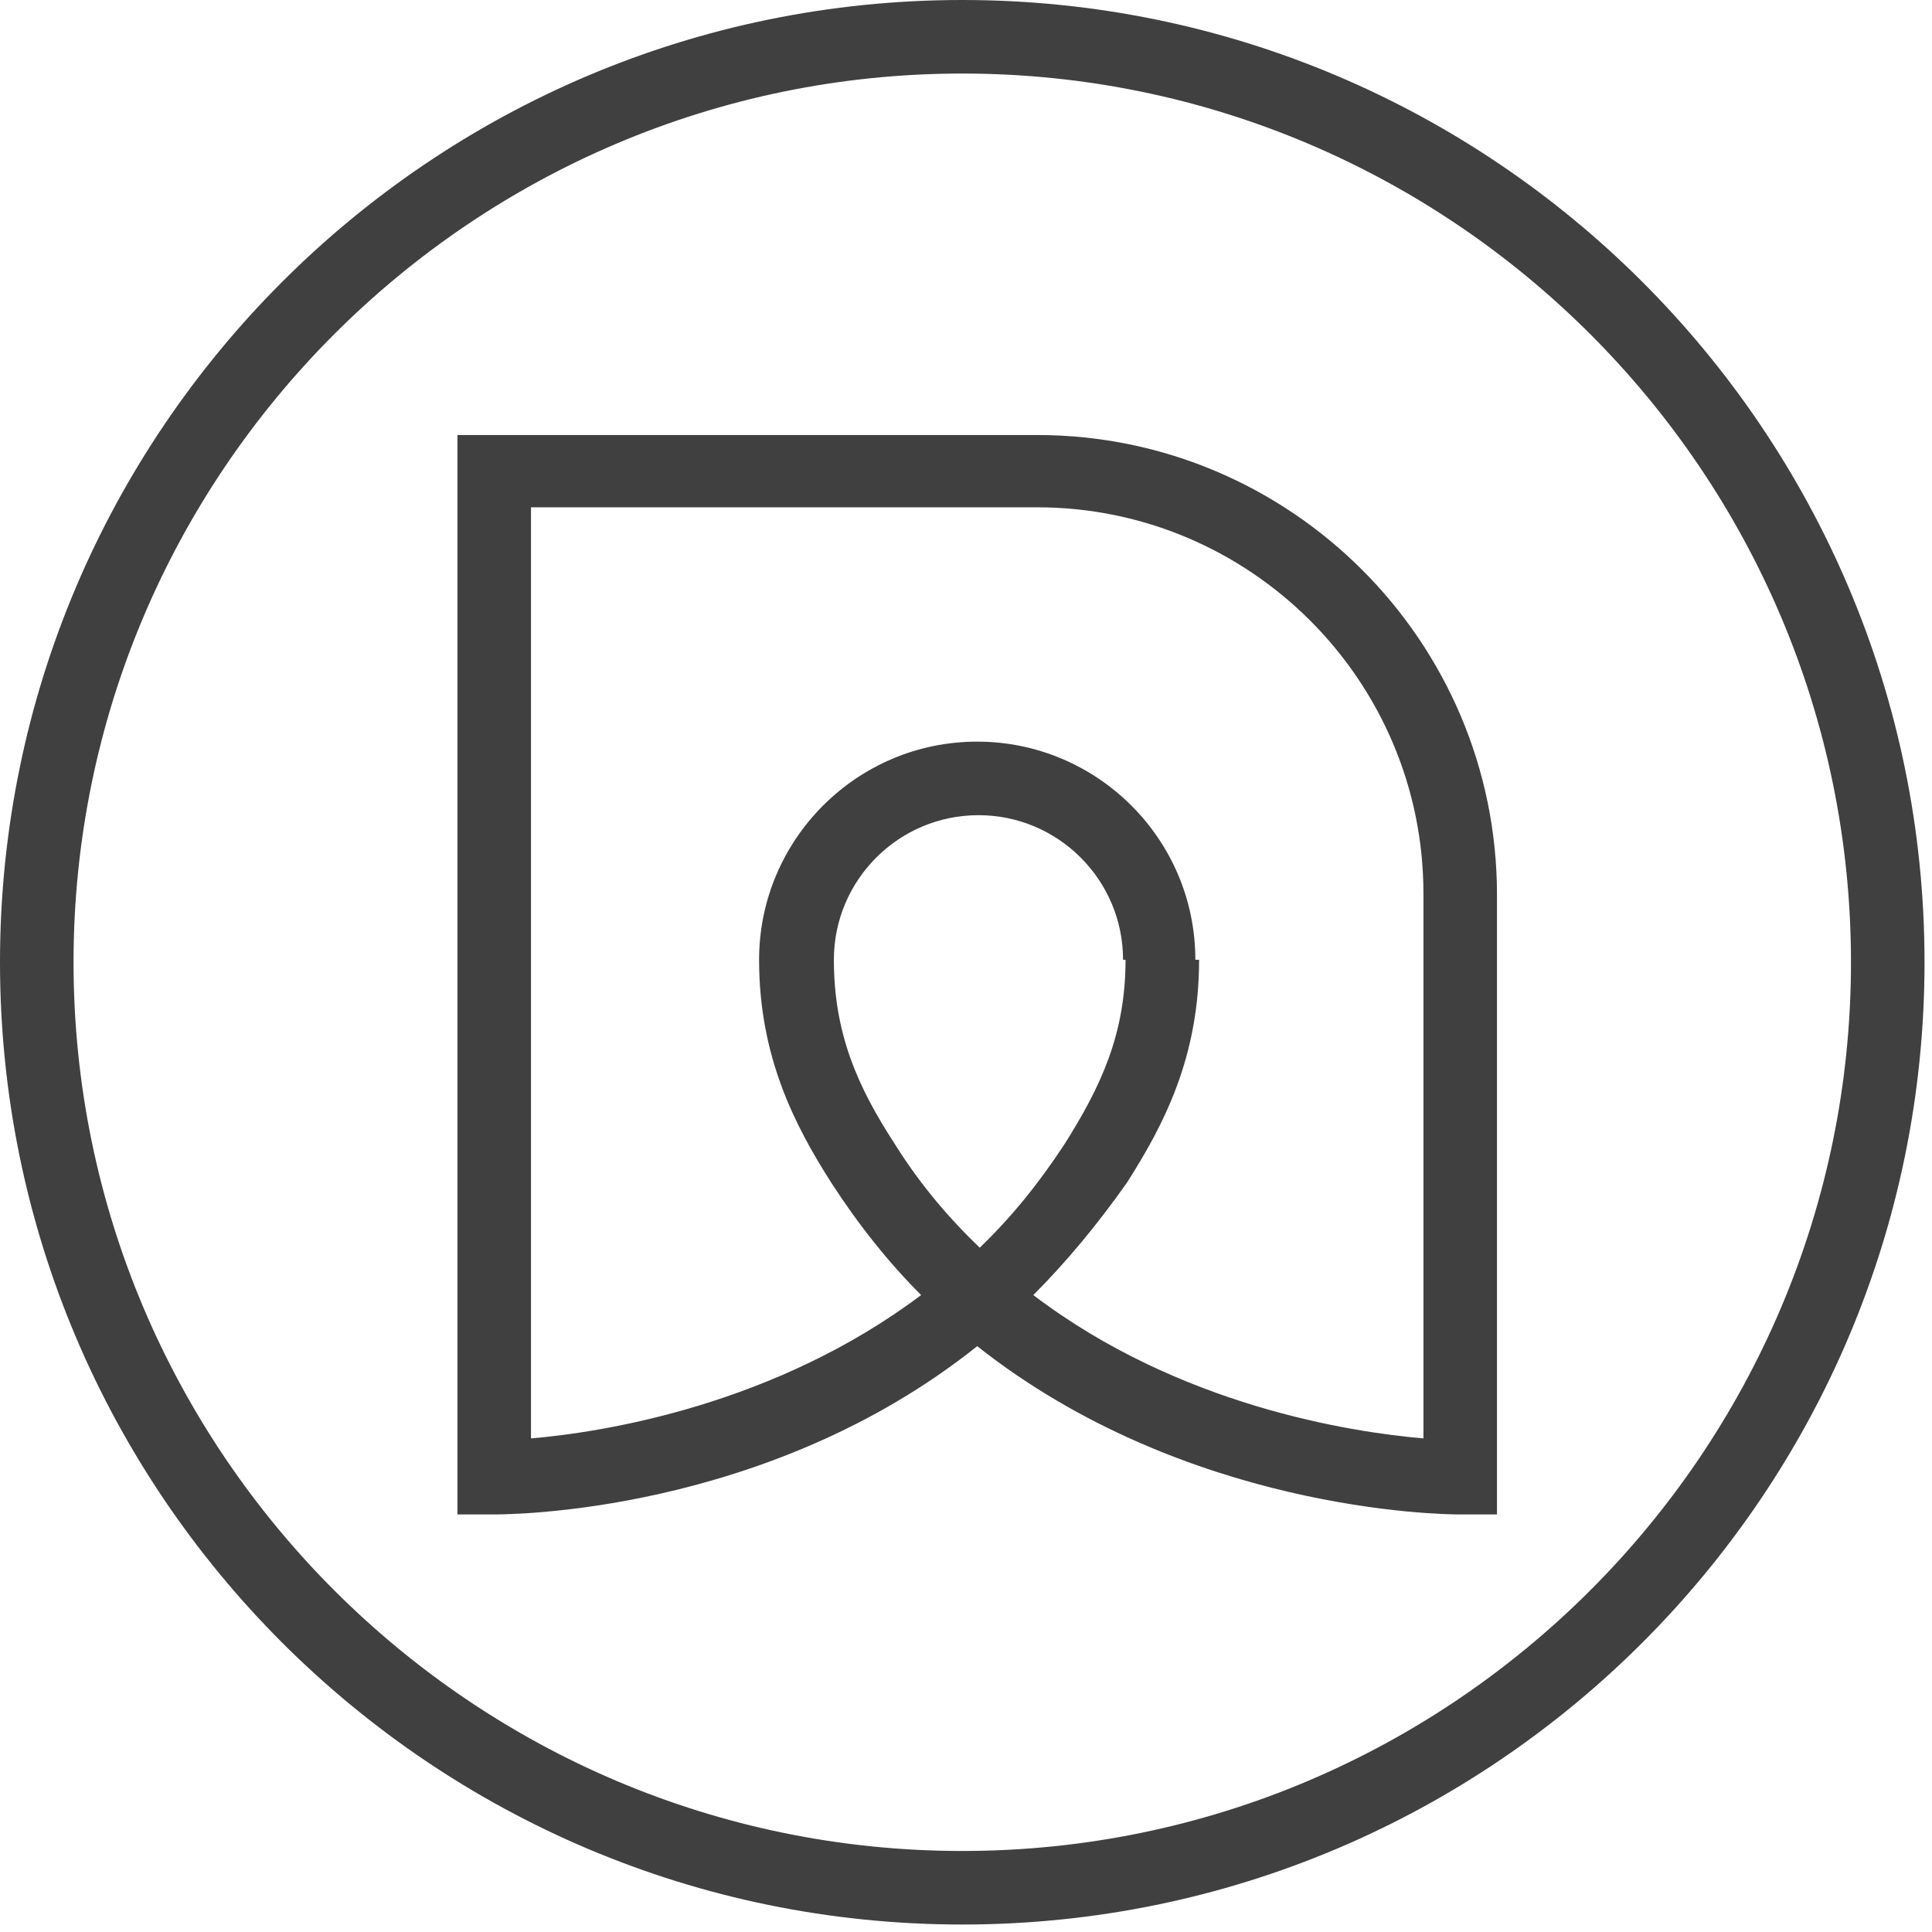
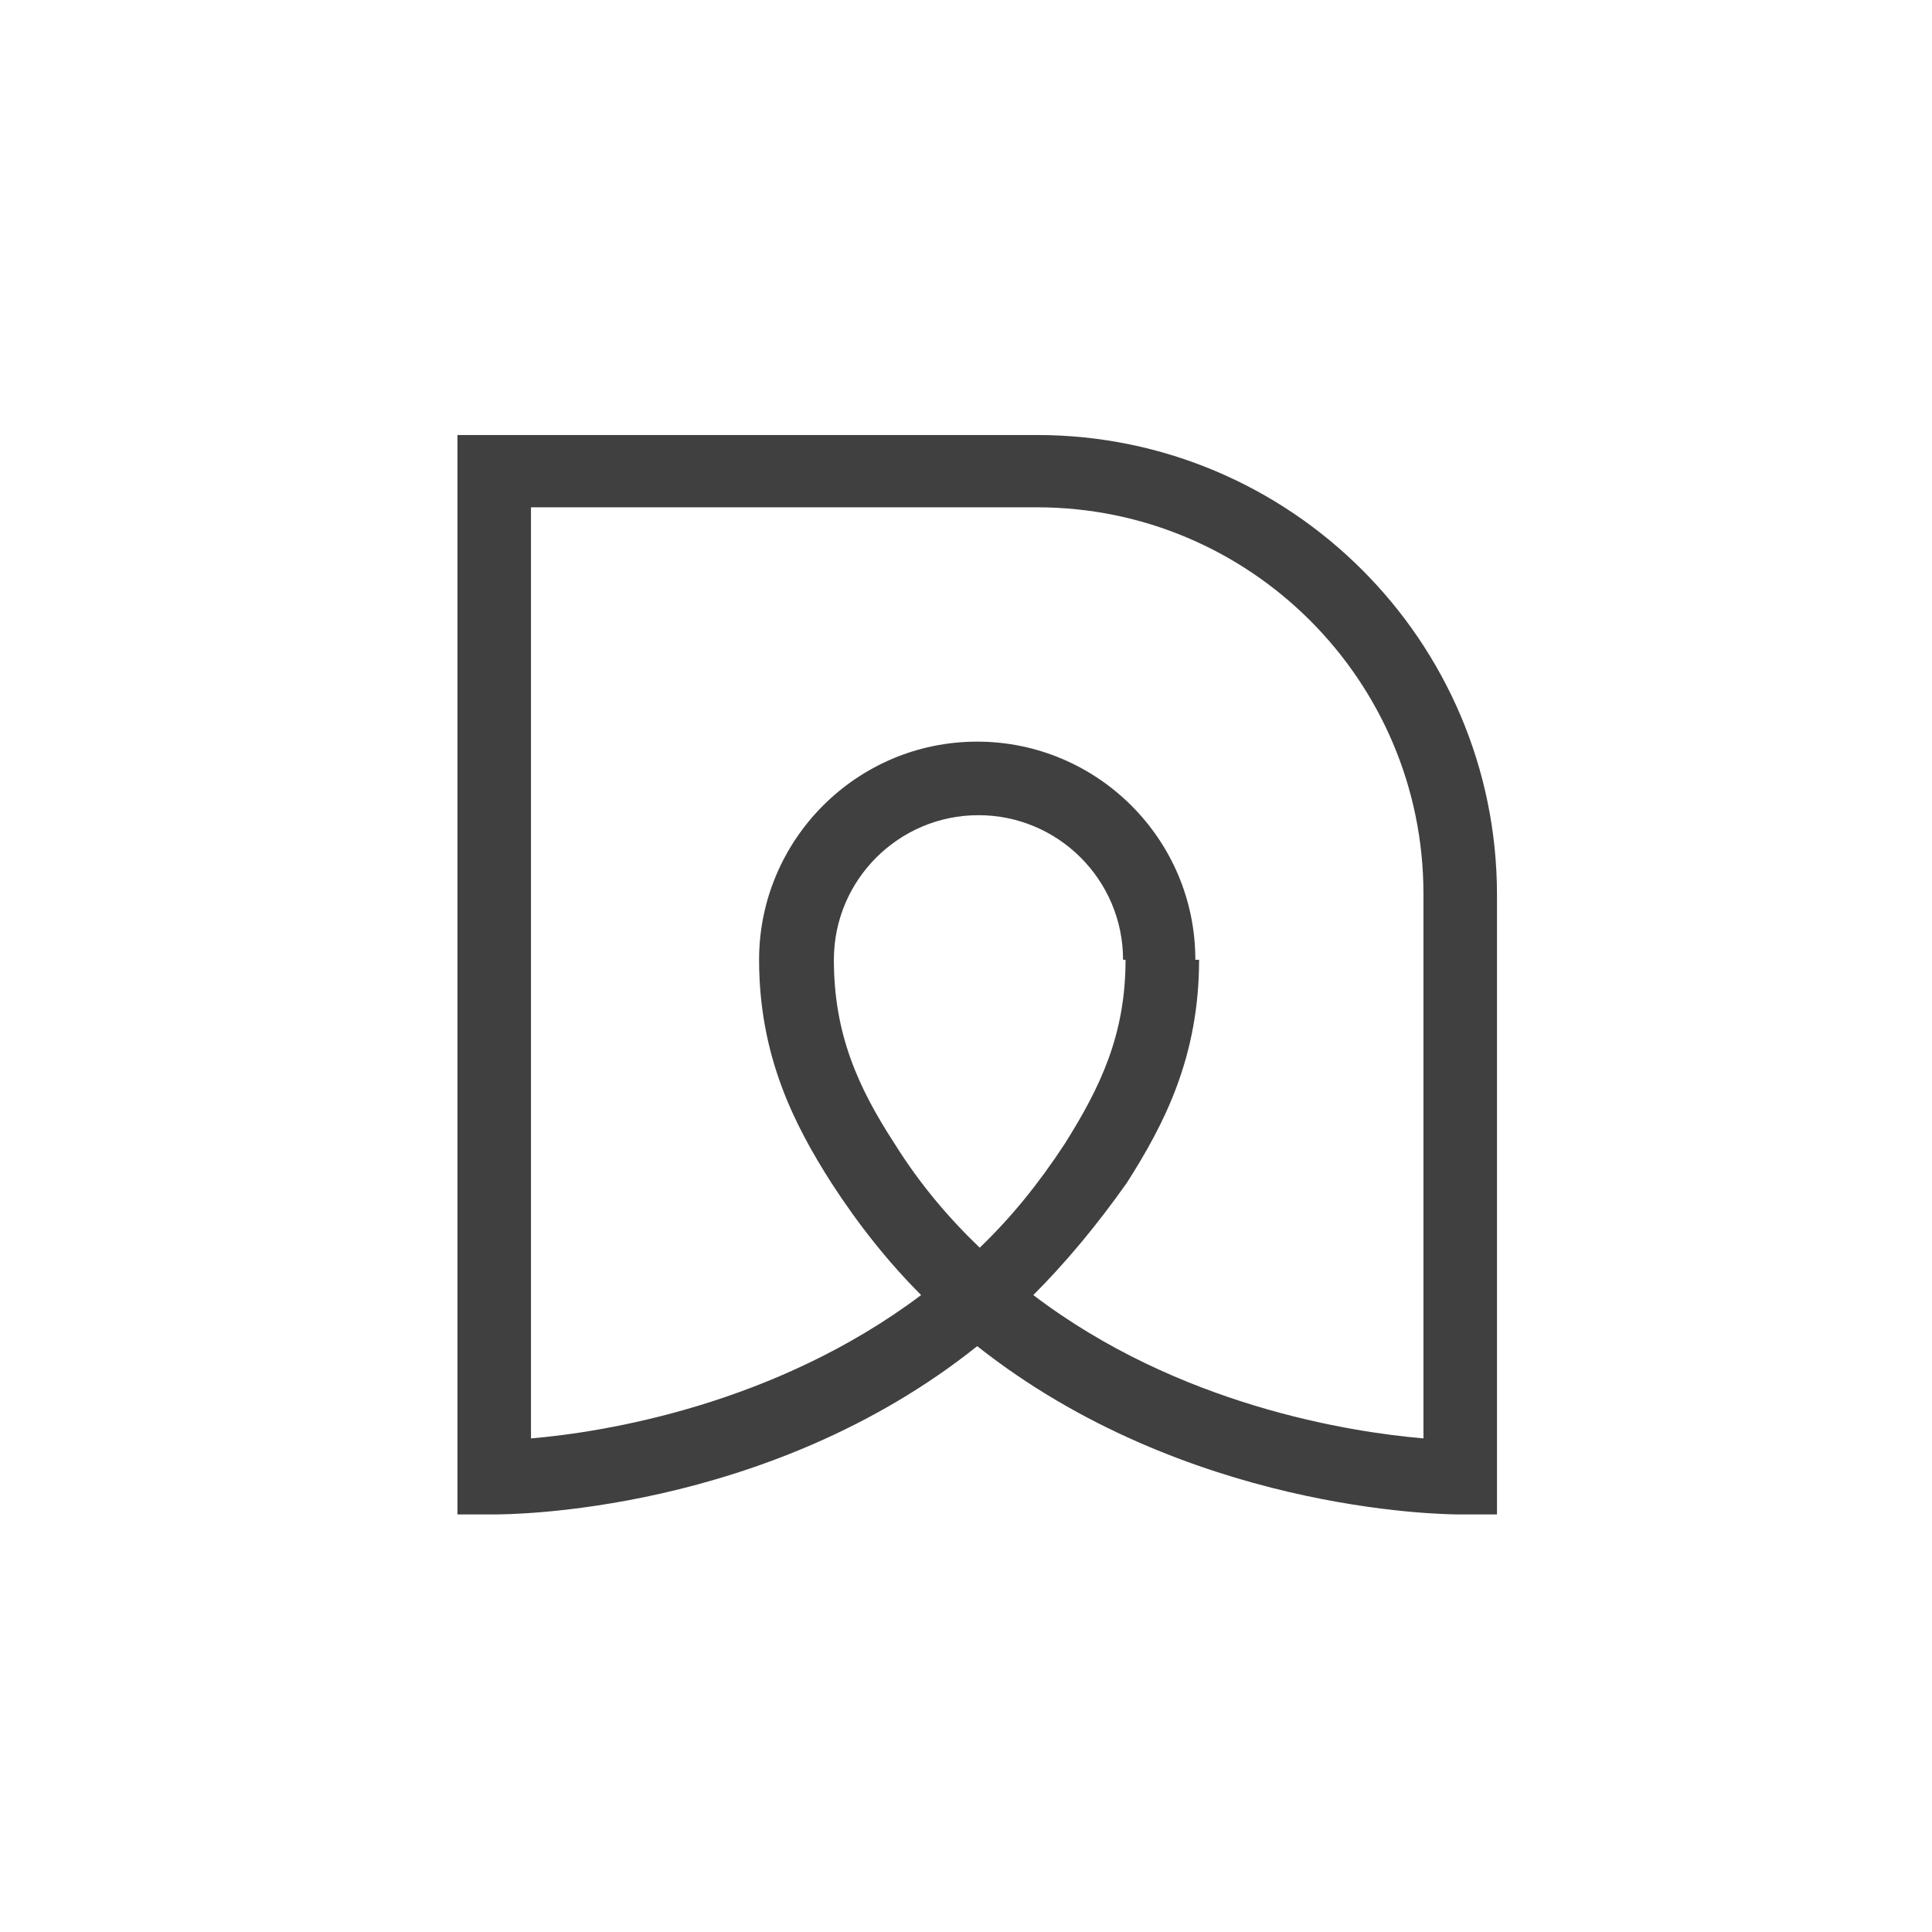
<svg xmlns="http://www.w3.org/2000/svg" width="155" height="155" viewBox="0 0 155 155" fill="none">
-   <path d="M77.2 154.4C34.6 154.4 0 119.8 0 77.2C0 34.6 34.6 0 77.2 0C119.8 0 154.4 34.6 154.4 77.2C154.4 119.8 119.8 154.4 77.2 154.4ZM77.2 5.9C37.9 5.9 5.9 37.9 5.9 77.2C5.9 116.5 37.9 148.5 77.2 148.5C116.5 148.5 148.5 116.5 148.5 77.2C148.5 37.9 116.5 5.9 77.2 5.9Z" fill="#404041" />
  <path d="M117.1 121.5C115.5 121.5 95.1 121.2 78.4 108C61.5 121.5 40.7 121.5 39.6 121.5H36.7V34.9H83.2C103.5 34.9 120.1 51.4 120.1 71.8V121.5H117.1ZM82.9 103.9C94.6 112.8 108.4 114.9 114.2 115.4V71.7C114.2 54.6 100.3 40.7 83.2 40.7H42.6V115.4C48.5 114.9 62.2 112.7 73.9 103.9C71.3 101.3 68.9 98.3 66.7 94.9C63.7 90.2 60.9 84.7 60.9 77C60.9 67.4 68.7 59.5 78.4 59.5C88 59.5 95.9 67.3 95.9 77H90.1C90.1 70.6 84.9 65.4 78.5 65.4C72.1 65.4 66.9 70.6 66.9 77C66.9 82.9 68.8 87.2 71.8 91.8C73.8 95 76.1 97.7 78.6 100.1C81.1 97.7 83.3 95 85.4 91.8C88.3 87.2 90.3 83 90.3 77H96.2C96.2 84.8 93.4 90.2 90.4 94.9C88 98.3 85.5 101.3 82.9 103.9Z" fill="#404041" />
</svg>